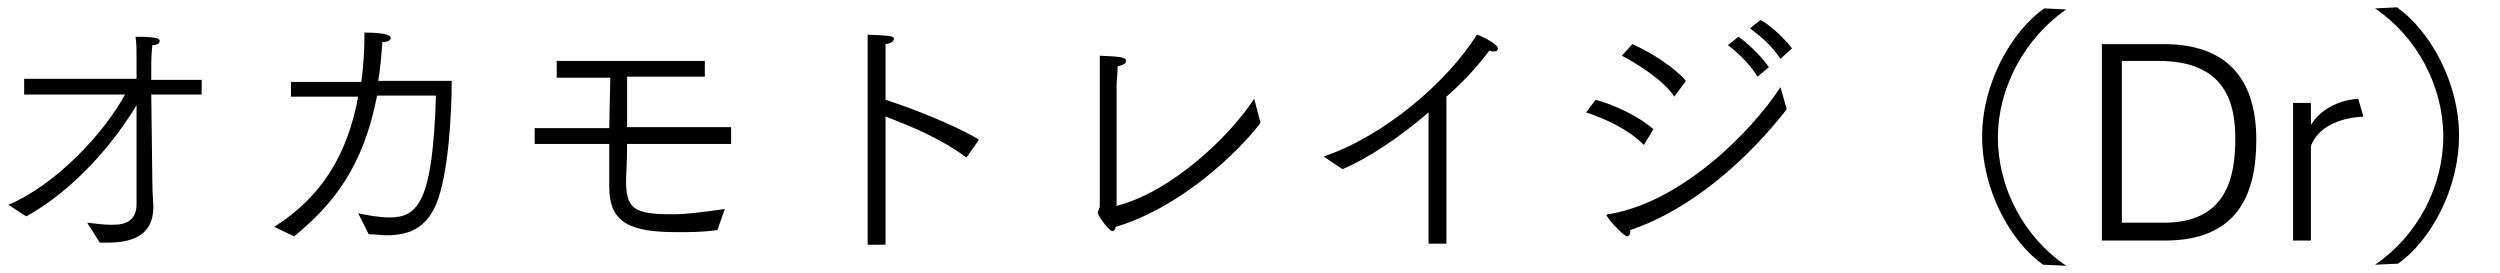
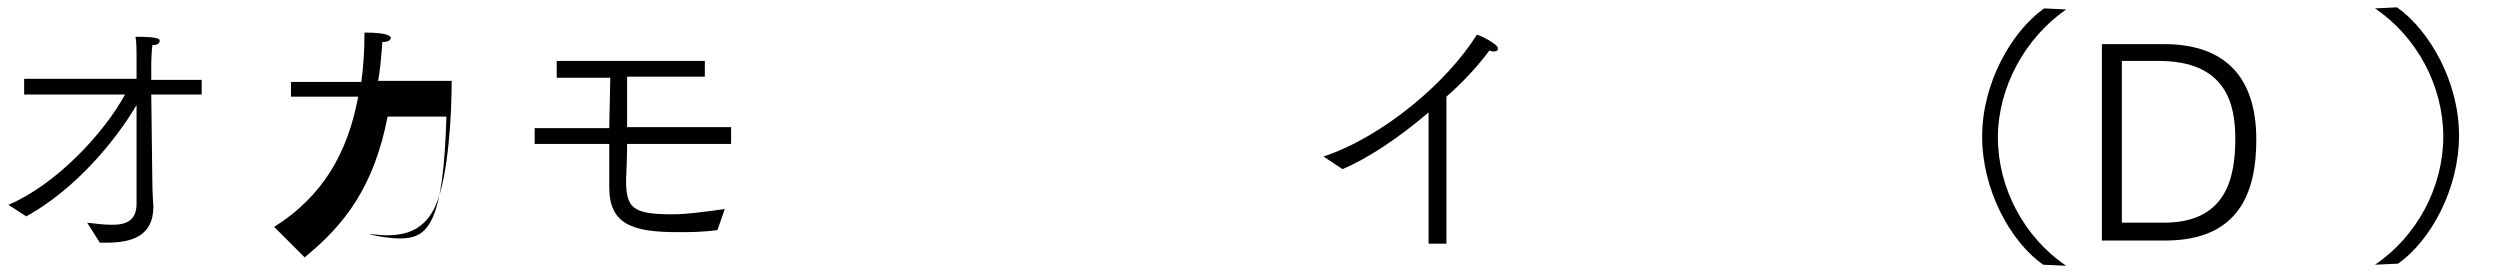
<svg xmlns="http://www.w3.org/2000/svg" version="1.1" id="レイヤー_1" x="0px" y="0px" viewBox="0 0 238 26" style="enable-background:new 0 0 238 26;" xml:space="preserve">
  <g>
    <g>
      <path d="M8.3,21.2c0.8,0.1,1.6,0.2,2.4,0.2c1.3,0,2.3-0.4,2.3-2c0,0,0-4.6,0-9.4C11,13.4,7.2,18,2.5,20.6c0,0-1.7-1.1-1.7-1.1    C5.3,17.6,9.9,12.7,11.9,9H2.3V7.5H13V5.4c0-0.7,0-1.3-0.1-1.9c2.2,0,2.3,0.2,2.3,0.4c0,0.2-0.2,0.4-0.7,0.4    c-0.1,1-0.1,1.8-0.1,1.8l0,1.5h4.8V9h-4.8l0.1,8.1c0,1.3,0.1,2.3,0.1,2.5v0.1c0,2.9-2.3,3.4-4.4,3.4l-0.7,0L8.3,21.2z" />
-       <path d="M26.1,21.6c4.6-2.9,7-7,8-12.4l-6.4,0V7.8l6.7,0c0.2-1.5,0.3-3,0.3-4.7c2.4,0,2.5,0.4,2.5,0.5c0,0.2-0.2,0.4-0.8,0.4    c-0.1,1.4-0.2,2.6-0.4,3.7l7,0c0,3.1-0.3,9-1.5,11.8c-1,2.3-2.7,2.9-4.7,2.9c-0.5,0-1.1-0.1-1.7-0.1l-1-2c0.9,0.2,2,0.4,3,0.4    c2.7,0,4.1-1.5,4.4-11.6h-5.6c-1.3,6.7-4.1,10.3-7.9,13.4L26.1,21.6z" />
+       <path d="M26.1,21.6c4.6-2.9,7-7,8-12.4l-6.4,0V7.8l6.7,0c0.2-1.5,0.3-3,0.3-4.7c2.4,0,2.5,0.4,2.5,0.5c0,0.2-0.2,0.4-0.8,0.4    c-0.1,1.4-0.2,2.6-0.4,3.7l7,0c0,3.1-0.3,9-1.5,11.8c-1,2.3-2.7,2.9-4.7,2.9c-0.5,0-1.1-0.1-1.7-0.1c0.9,0.2,2,0.4,3,0.4    c2.7,0,4.1-1.5,4.4-11.6h-5.6c-1.3,6.7-4.1,10.3-7.9,13.4L26.1,21.6z" />
      <path d="M50.9,12.2h7.1l0.1-4.8H53V5.8h14.1v1.5h-7.4c0,1.6,0,3.3,0,4.8h9.9v1.6h-9.9c0,1.8-0.1,3.1-0.1,3.4    c0,2.7,0.6,3.3,4.4,3.3c1.4,0,2.8-0.2,5-0.5l-0.7,2c-1.4,0.2-2.6,0.2-3.8,0.2c-4.4,0-6.5-0.8-6.5-4.3v-0.1c0-0.9,0-2.3,0-4h-7.1    V12.2z" />
-       <path d="M82.6,5.6V4.8c0-0.4,0-1,0-1.5c2.1,0.1,2.5,0.1,2.5,0.4c0,0.2-0.2,0.4-0.8,0.5c0,0.7,0,1.3,0,1.7v0.4v3.2    c2.5,0.8,6.6,2.4,8.9,3.8L92,15c-2.4-1.8-5.3-3-7.7-3.9v12.2h-1.7V5.6z" />
-       <path d="M120,11.7c-2.2,2.9-7.7,8.1-13.8,9.9c0,0.3-0.2,0.4-0.3,0.4c-0.3,0-1.1-1.1-1.3-1.5c0-0.1-0.1-0.2-0.1-0.2s0-0.2,0.1-0.3    c0-0.1,0.1-0.2,0.1-0.4c0-2.3,0-12,0-12c0-0.4,0-1.5,0-2.3c2.3,0.1,2.5,0.2,2.5,0.5c0,0.2-0.2,0.4-0.8,0.5c0,0.7-0.1,1.3-0.1,1.9    c0,4.3,0,10.4,0,11.4c5.4-1.4,10.9-6.8,13.1-10.2L120,11.7z" />
      <path d="M126,14.9c5.7-1.9,11.8-7.1,14.6-11.6c0.4,0.1,2,0.9,2,1.3c0,0.2-0.1,0.3-0.4,0.3c-0.1,0-0.2,0-0.4-0.1    c-1.2,1.6-2.6,3.1-4.1,4.4v14h-1.7l0-12.5c-2.8,2.4-5.8,4.4-8.2,5.4L126,14.9z" />
-       <path d="M151.9,9.5c1.9,0.5,4.3,1.7,5.5,2.8l-0.9,1.5c-1.4-1.4-3.4-2.4-5.5-3.1L151.9,9.5z M170.1,10.4    c-3.5,4.5-8.9,9.5-14.9,11.5v0.1c0,0.3-0.1,0.5-0.3,0.5c-0.3,0-1.7-1.5-1.9-1.9c0-0.1-0.1-0.1-0.1-0.1s0.1-0.1,0.2-0.1    c6.9-1.1,13.6-7.8,16.4-12.1L170.1,10.4z M155.4,4.2c1.8,0.8,4,2.2,5.1,3.5l-1.1,1.5c-1-1.5-3.3-3-5-3.9L155.4,4.2z M165.5,3.5    c0.6,0.4,2,1.6,2.9,2.9l-1.1,0.9c-0.5-0.9-1.6-2.1-2.8-3L165.5,3.5z M167.6,1.9c0.6,0.3,2,1.4,3,2.7l-1.1,1    c-0.8-1.2-1.7-2-2.9-2.9L167.6,1.9z" />
      <path d="M194.5,25.2c-3.1-2.2-5.8-7.1-5.8-12.2s2.8-10,5.9-12.2l2.1,0.1c-3.9,2.7-6.5,7.4-6.5,12.2c0,4.8,2.5,9.5,6.5,12.2    L194.5,25.2z" />
      <path d="M200.1,4.2h5.9c5.8,0,8.8,3.1,8.8,9.1c0,5.1-1.7,9.6-8.7,9.6h-6V4.2z M206,21.2c5.9,0,6.8-4.2,6.8-8    c0-3.2-0.8-7.4-7.3-7.4h-3.5v15.4H206z" />
-       <path d="M218.3,9.8h1.7v2.1c1.1-1.8,3.1-2.4,4.5-2.5l0.5,1.7c-2.1,0.1-4.3,0.9-5,2.8v9h-1.7V9.8z" />
      <path d="M226.1,25.2c4-2.7,6.5-7.4,6.5-12.2c0-4.8-2.5-9.5-6.5-12.2l2.1-0.1c3.1,2.2,5.9,7.1,5.9,12.2s-2.7,10-5.8,12.2    L226.1,25.2z" />
    </g>
  </g>
</svg>